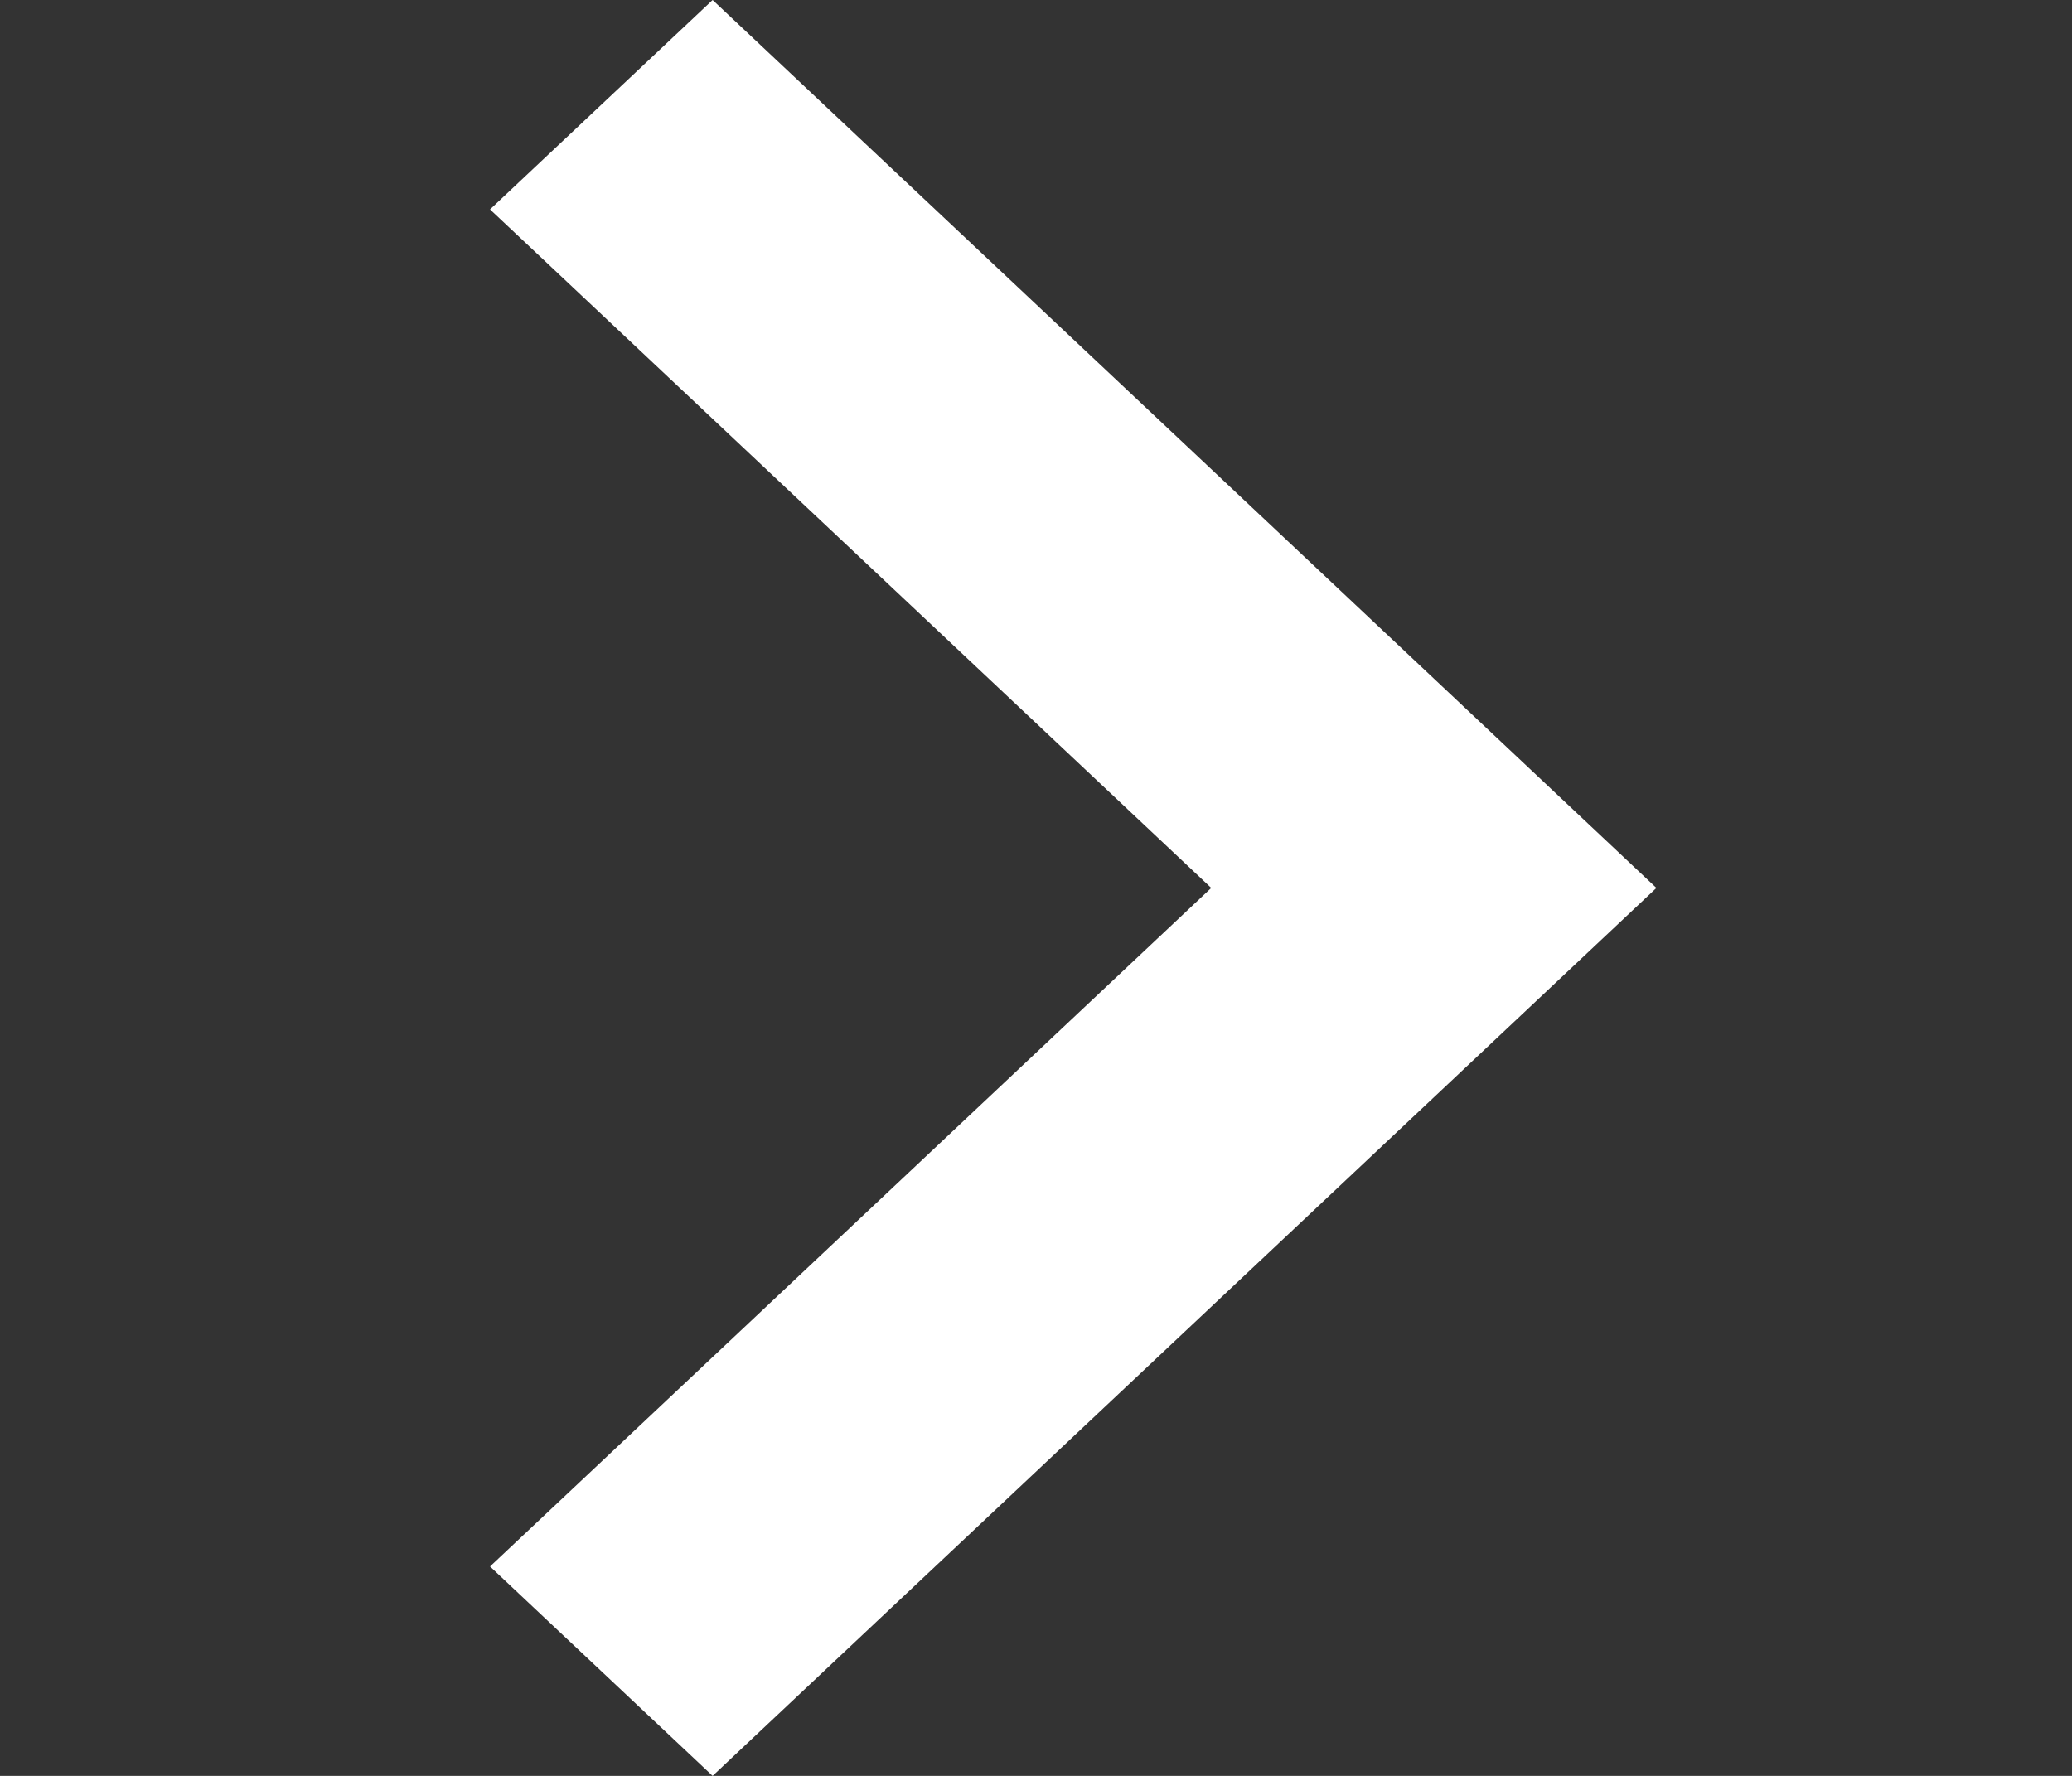
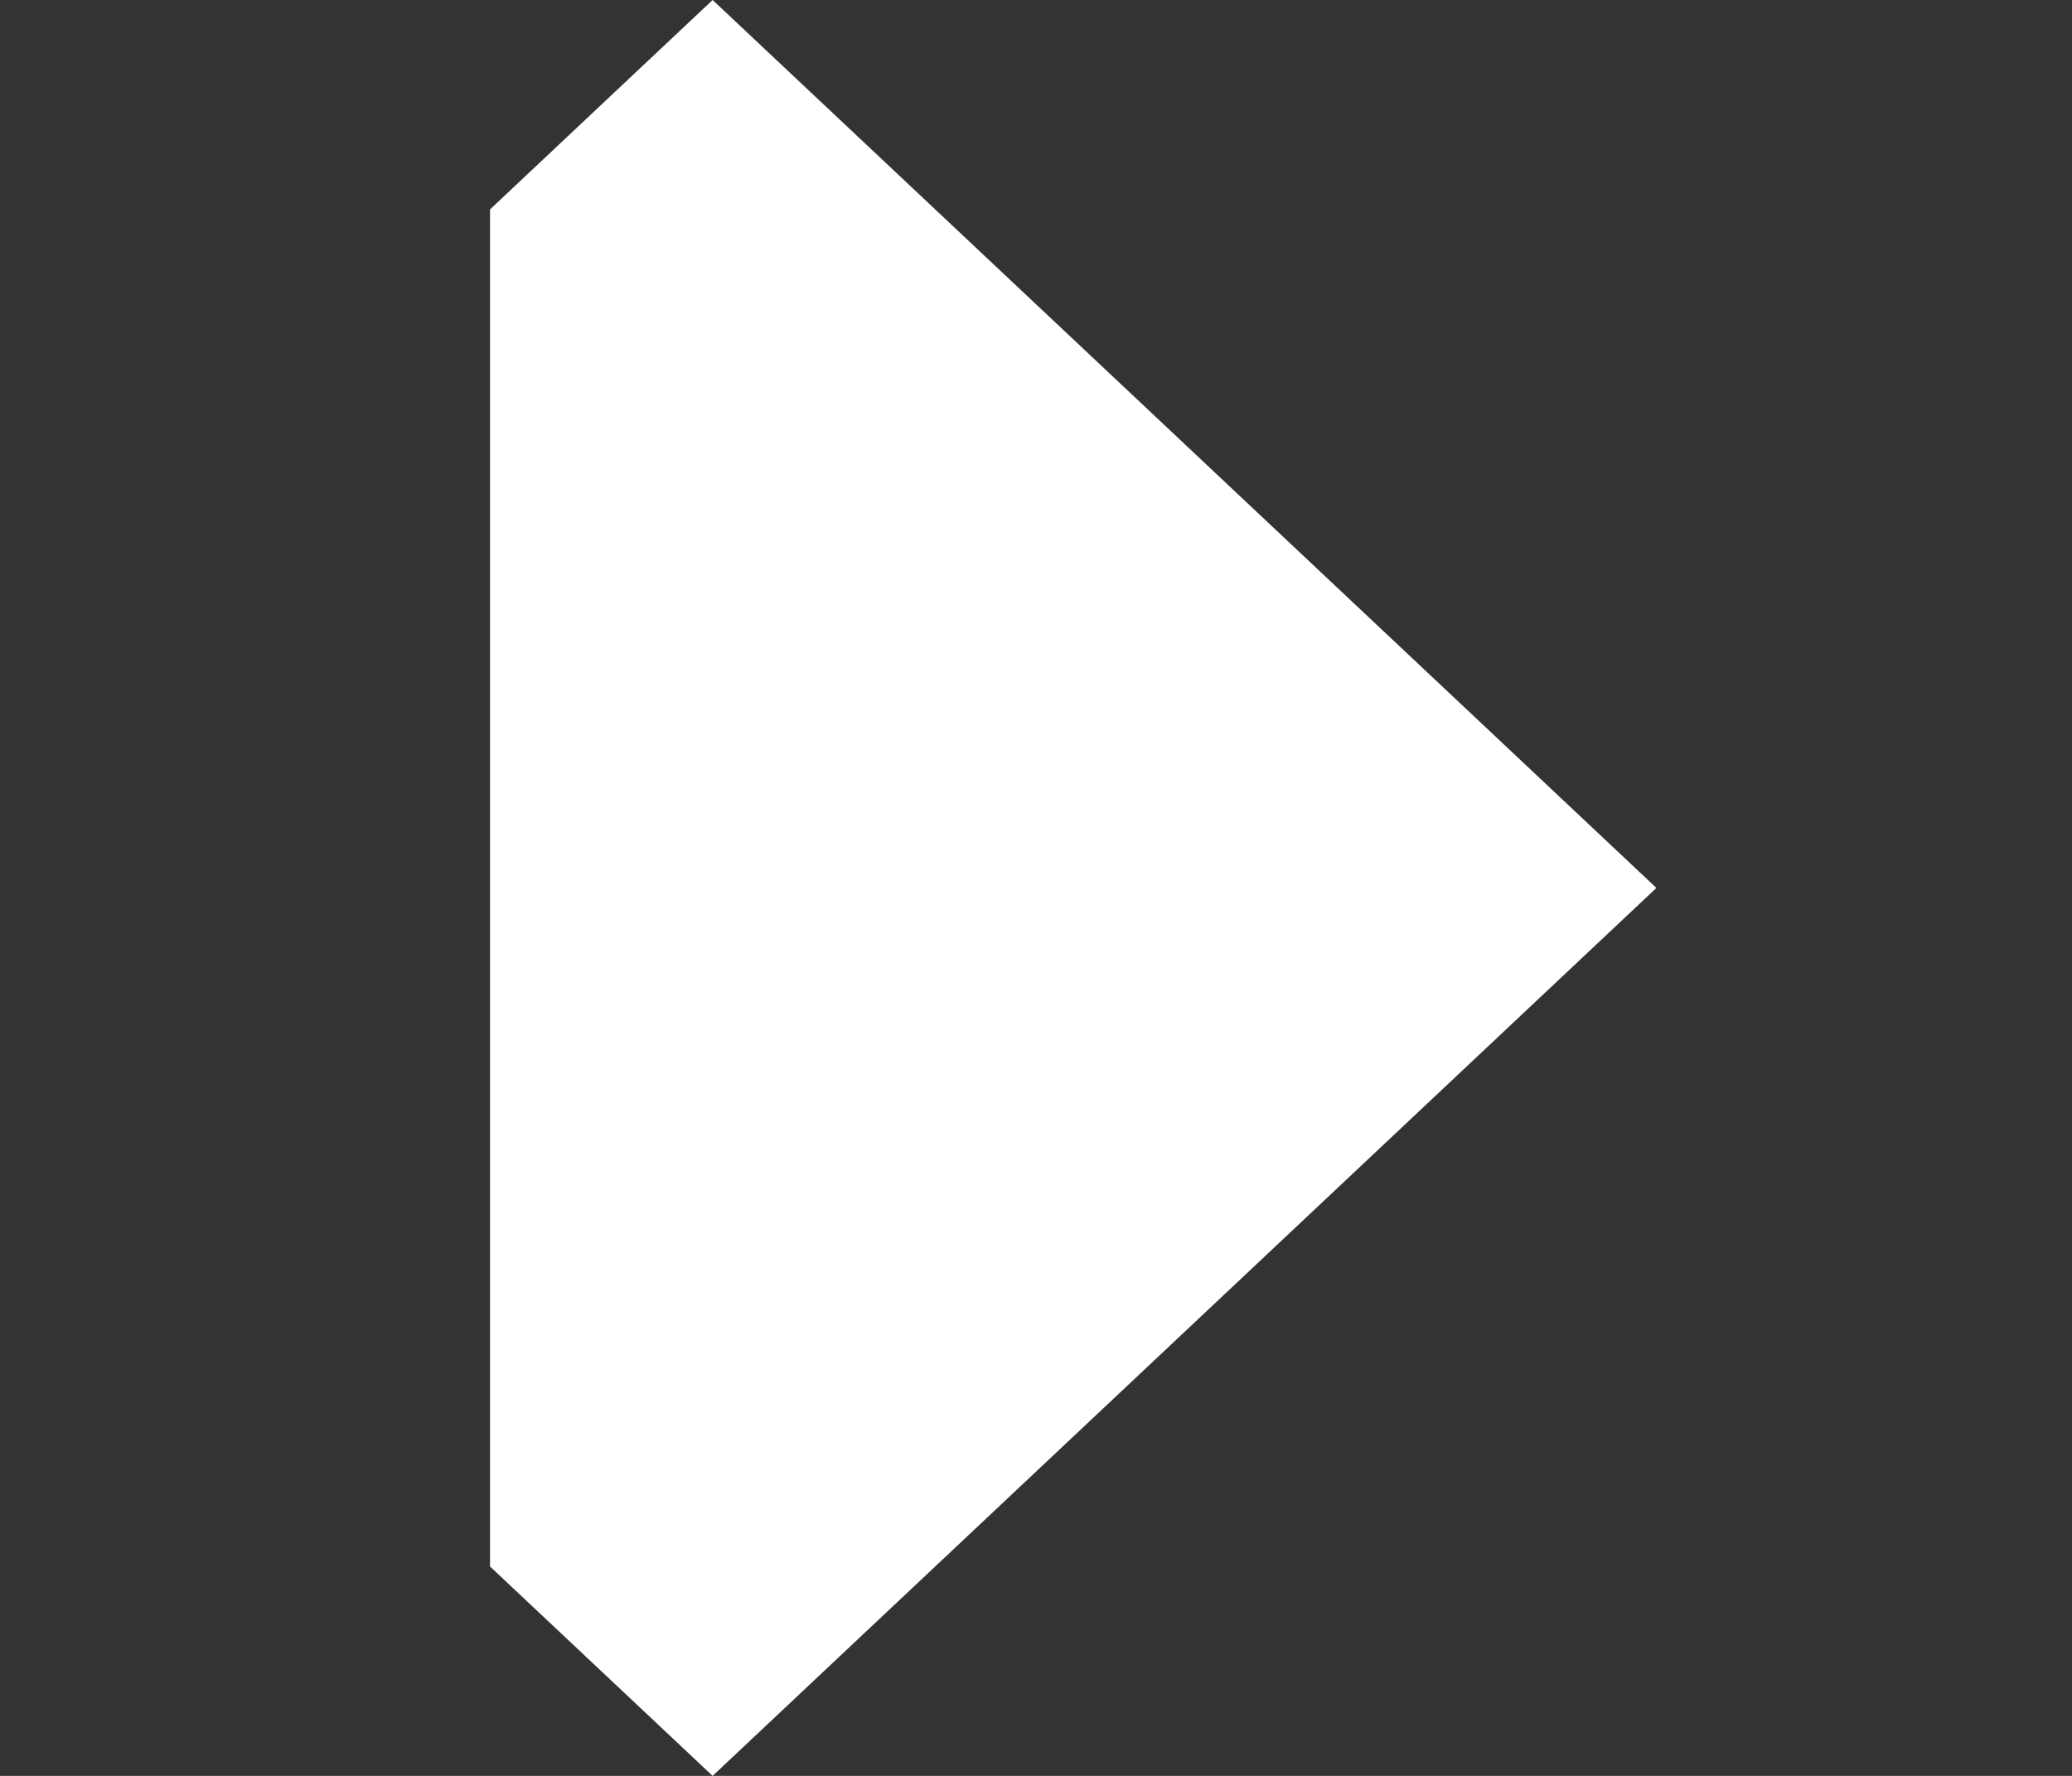
<svg xmlns="http://www.w3.org/2000/svg" width="14" height="12" viewBox="0 0 14 12" fill="none">
  <rect x="0" y="0" width="14" height="12" fill="#333333" stroke="none" />
-   <path d="M4.815 0L3.311 1.415L8.184 6L3.311 10.585L4.815 12L11.192 6L4.815 0Z" fill="white" />
+   <path d="M4.815 0L3.311 1.415L3.311 10.585L4.815 12L11.192 6L4.815 0Z" fill="white" />
</svg>